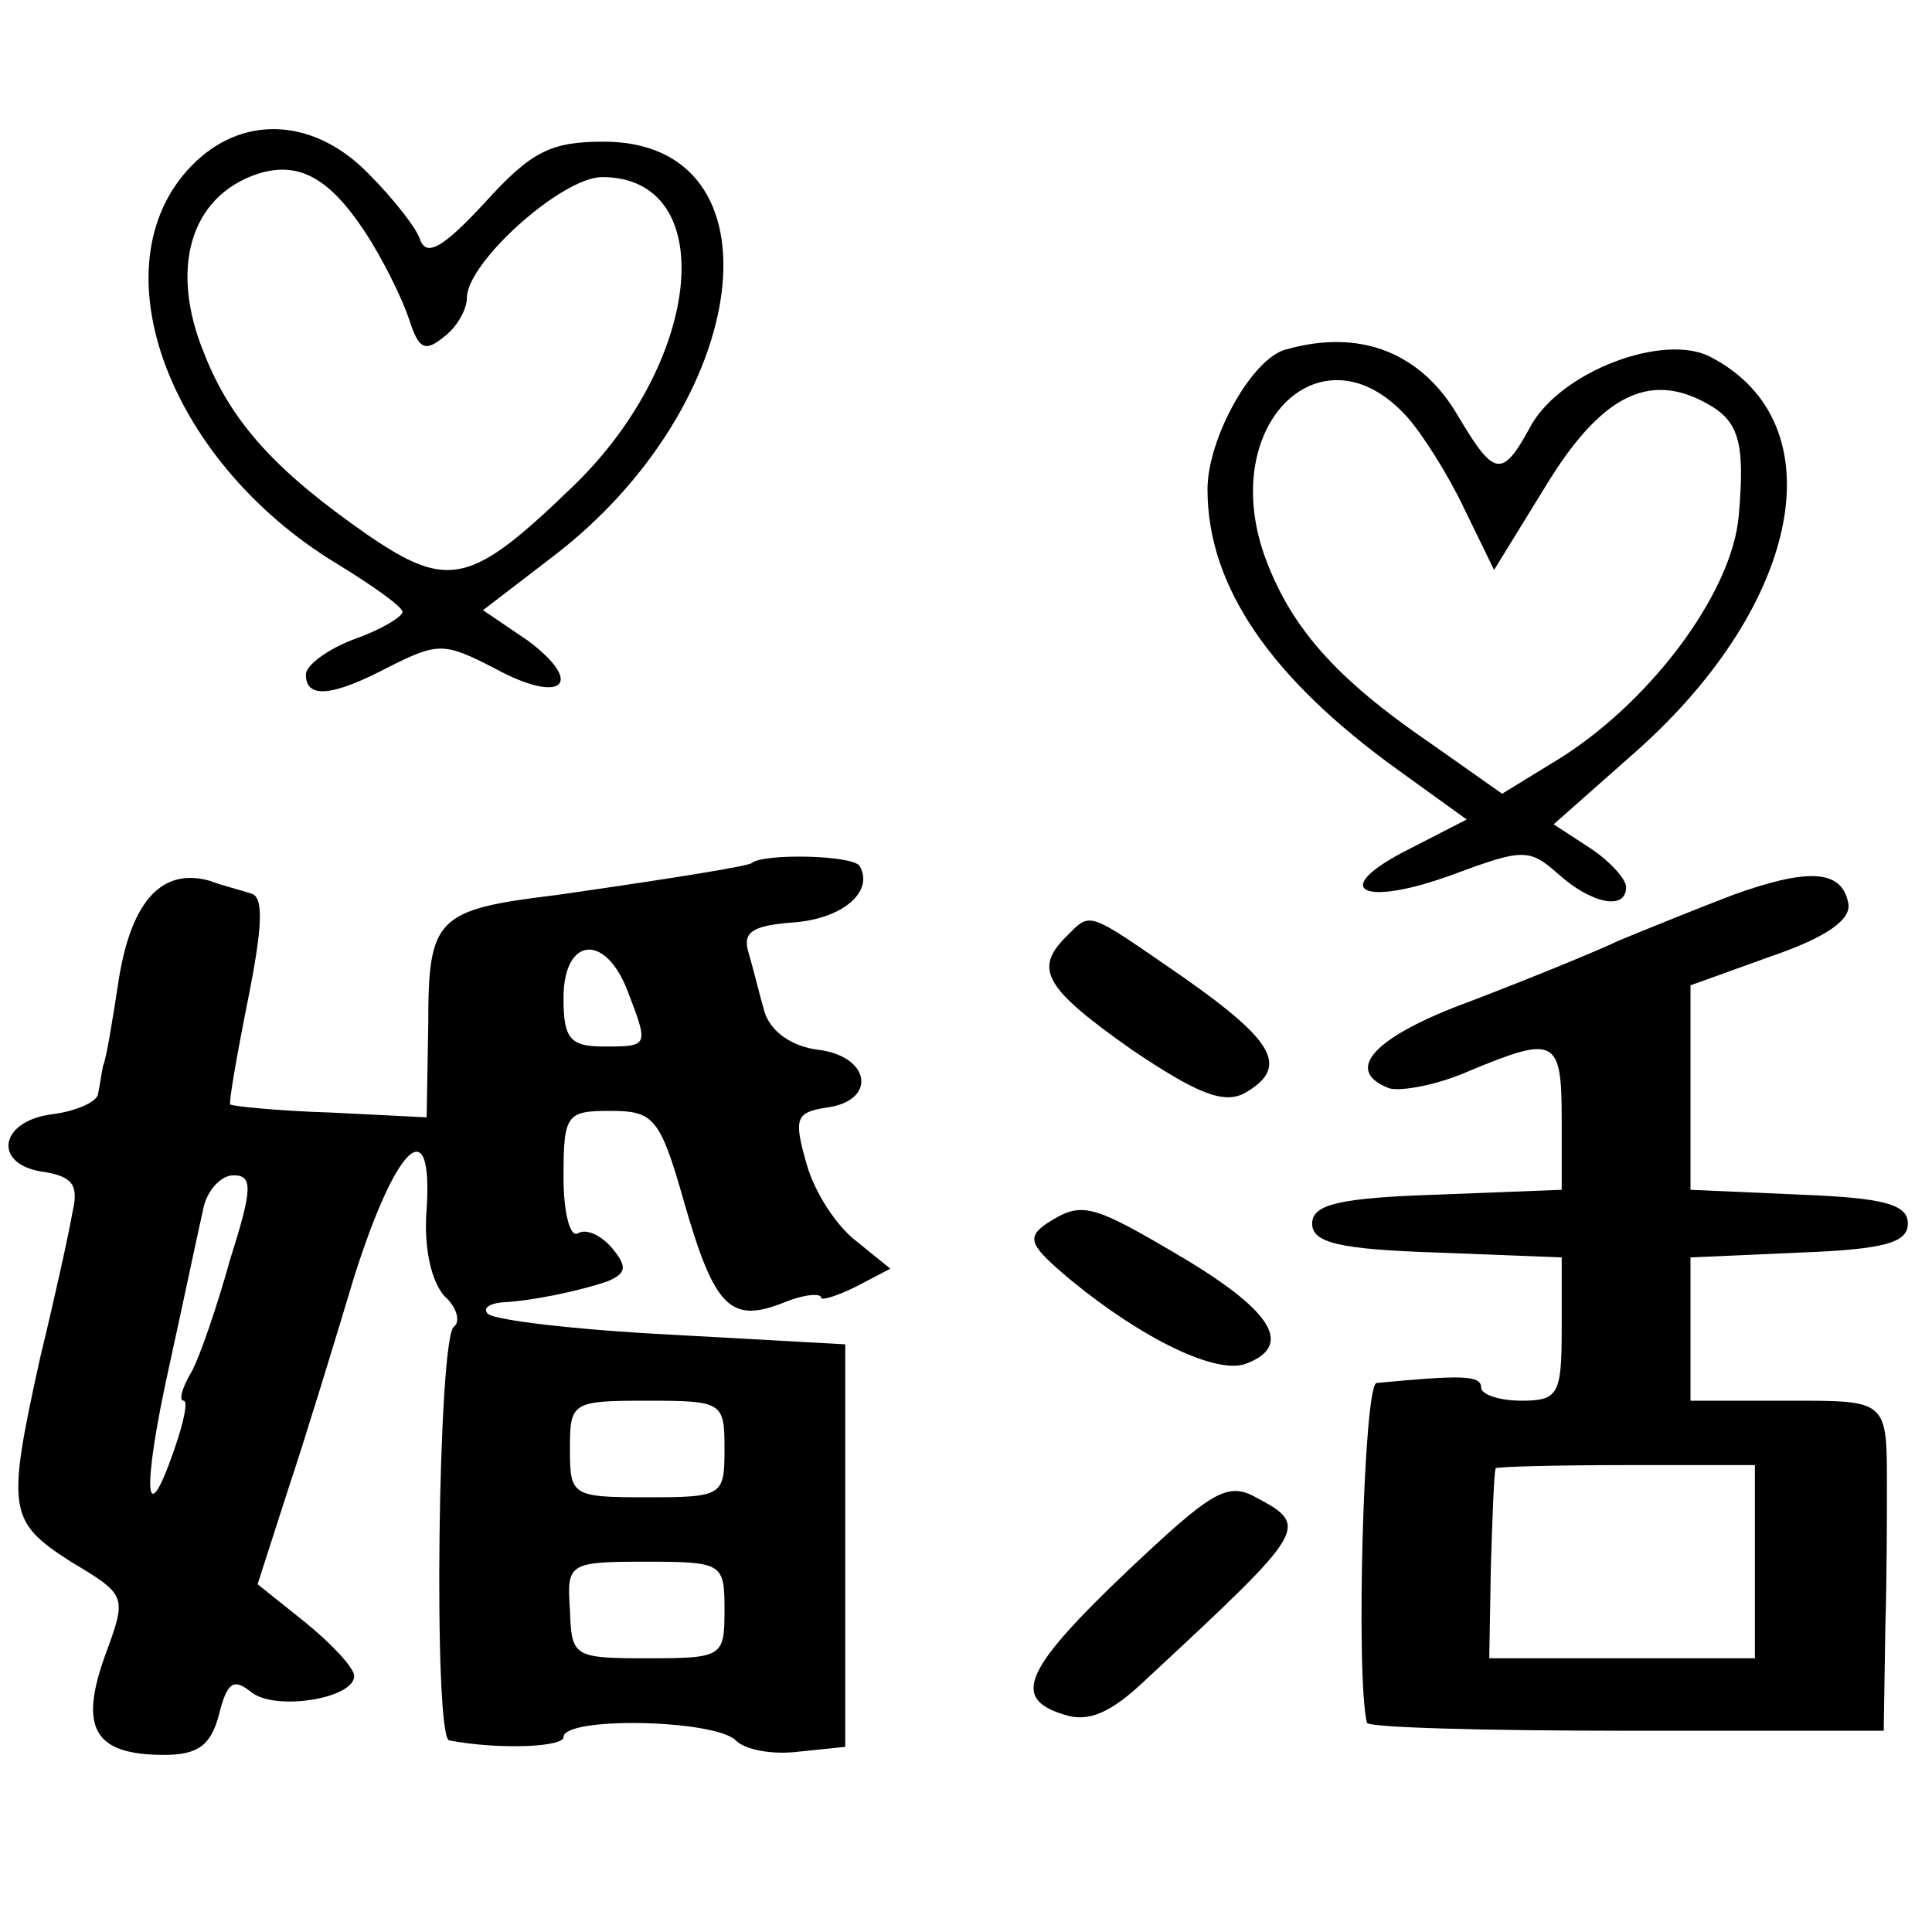
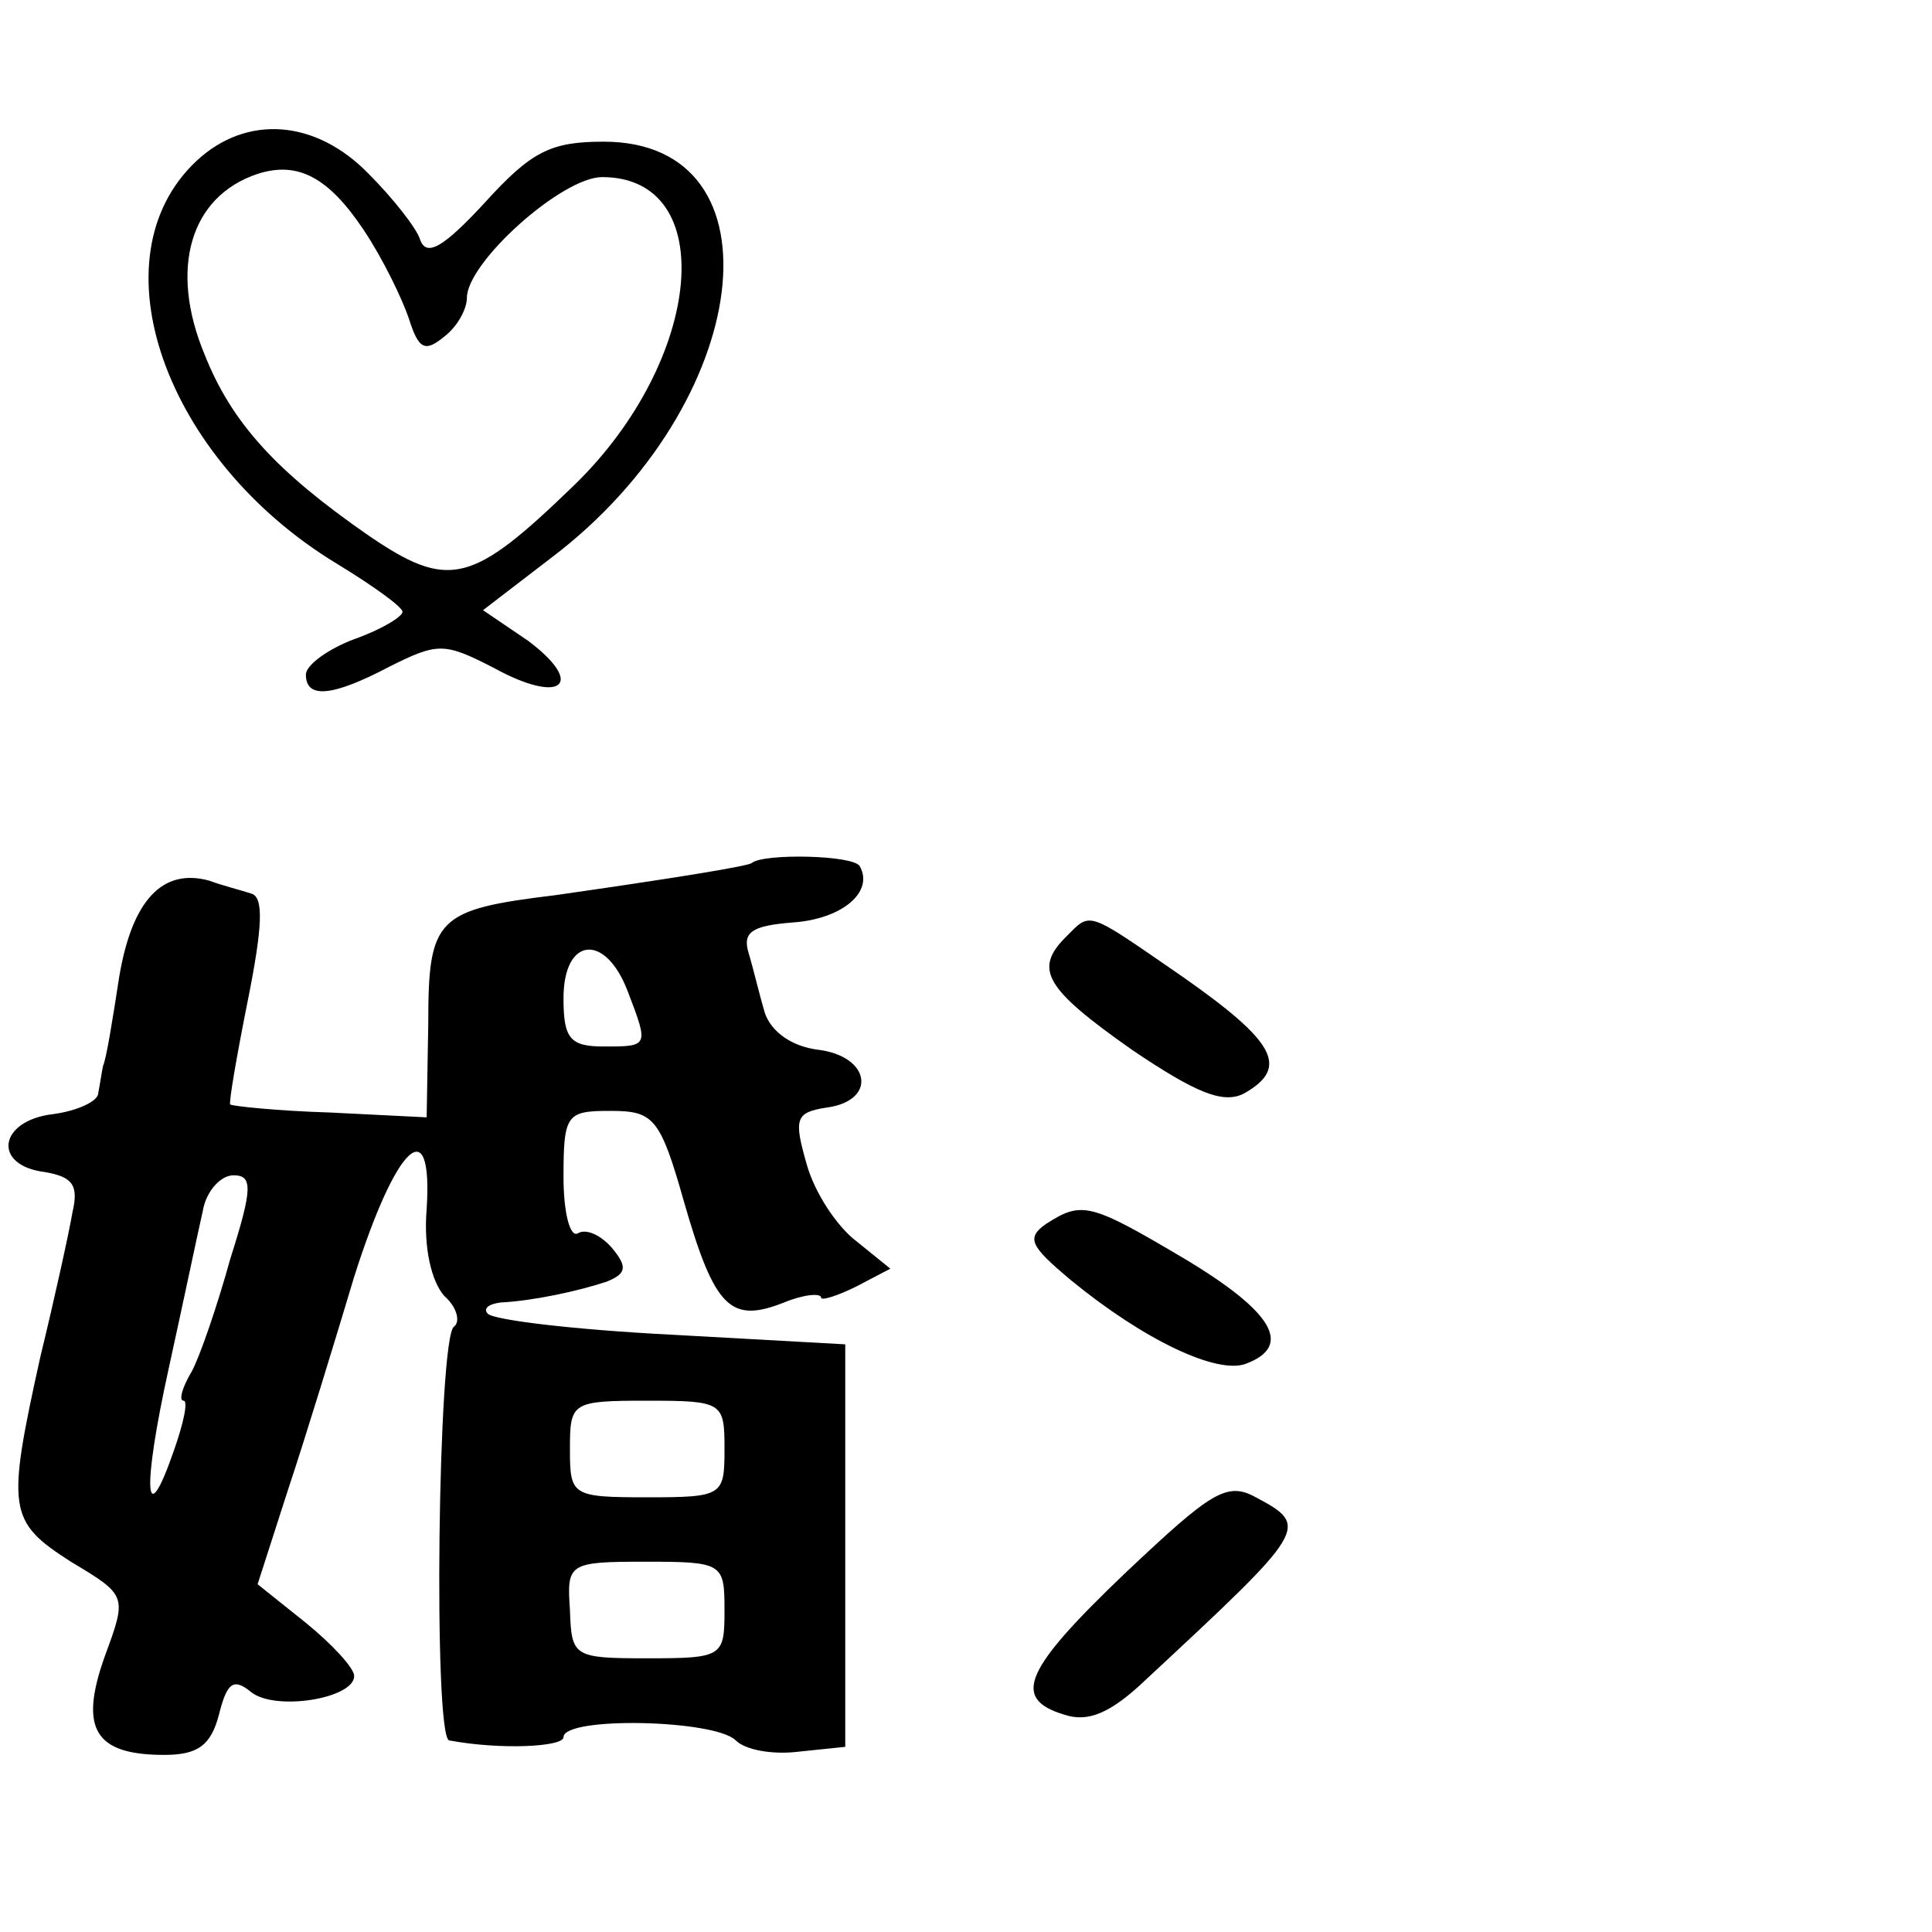
<svg xmlns="http://www.w3.org/2000/svg" version="1.0" width="120pt" height="120pt" viewBox="0 0 120 120" preserveAspectRatio="xMidYMid meet">
  <g transform="translate(0,120) scale(0.1,-0.1)" fill="#000000" stroke="none">
    <path d="M122 1100 c-64 -60 -20 -185 87 -250 23 -14 41 -27 41 -30 0 -3 -13 -11 -30 -17 -16 -6 -30 -16 -30 -22 0 -15 16 -14 52 5 30 15 34 15 65 -1 42 -23 57 -10 21 17 l-28 19 43 33 c125 95 145 258 32 258 -33 0 -45 -6 -74 -38 -25 -27 -36 -34 -40 -23 -2 7 -17 26 -32 41 -33 34 -76 37 -107 8z m104 -43 c12 -18 24 -43 28 -55 6 -19 10 -21 22 -11 8 6 14 17 14 24 0 22 59 75 84 75 73 0 63 -113 -17 -191 -64 -62 -78 -66 -129 -31 -56 39 -84 69 -101 112 -22 53 -9 98 33 112 25 8 44 -2 66 -35z" />
-     <path d="M799 983 c-21 -5 -49 -55 -49 -87 0 -60 39 -117 118 -174 l43 -31 -37 -19 c-49 -25 -28 -36 29 -15 43 16 47 16 65 0 20 -18 42 -23 42 -8 0 5 -10 16 -22 24 l-23 15 52 46 c102 91 124 203 46 244 -29 16 -95 -9 -113 -44 -17 -31 -22 -30 -44 7 -23 40 -61 55 -107 42z m75 -42 c9 -10 25 -35 35 -56 l19 -39 32 52 c34 56 64 71 99 52 21 -11 25 -24 21 -70 -4 -49 -57 -119 -116 -154 l-31 -19 -44 31 c-60 41 -88 73 -104 118 -28 82 37 143 89 85z" />
    <path d="M467 664 c-2 -2 -52 -10 -122 -20 -74 -9 -79 -14 -79 -80 l-1 -58 -60 3 c-33 1 -61 4 -62 5 -1 1 4 30 11 65 9 45 10 64 2 66 -6 2 -18 5 -26 8 -29 8 -48 -12 -56 -60 -4 -26 -8 -51 -10 -55 -1 -5 -2 -12 -3 -17 0 -5 -13 -11 -28 -13 -34 -4 -38 -32 -5 -36 17 -3 21 -8 17 -25 -2 -12 -11 -53 -20 -90 -21 -95 -20 -102 19 -127 35 -21 35 -21 21 -59 -16 -45 -6 -61 37 -61 21 0 29 6 34 25 5 20 9 23 20 14 15 -12 64 -4 64 10 0 5 -14 20 -30 33 l-30 24 19 59 c11 33 29 92 41 132 26 82 49 104 45 42 -2 -24 3 -45 11 -54 8 -7 10 -16 6 -19 -10 -6 -13 -255 -3 -257 32 -6 71 -4 71 2 0 13 94 11 107 -2 6 -6 23 -9 39 -7 l29 3 0 125 0 125 -108 6 c-59 3 -110 9 -114 13 -3 3 0 6 8 7 20 1 48 7 66 13 12 5 13 9 3 21 -7 8 -16 12 -21 9 -5 -3 -9 13 -9 35 0 39 2 41 29 41 27 0 31 -4 46 -57 19 -66 29 -75 62 -62 12 5 23 6 23 3 0 -2 10 1 22 7 l21 11 -21 17 c-12 9 -26 30 -31 48 -8 28 -7 32 12 35 32 4 28 32 -5 36 -16 2 -29 11 -33 23 -3 10 -7 27 -10 37 -4 13 2 17 27 19 31 2 51 19 42 35 -4 7 -60 8 -67 2z m-77 -80 c13 -34 13 -34 -15 -34 -21 0 -25 5 -25 30 0 38 26 41 40 4z m-247 -166 c-8 -29 -19 -61 -24 -70 -6 -10 -8 -18 -5 -18 3 0 0 -14 -6 -31 -18 -52 -20 -25 -3 52 9 41 18 84 21 97 2 12 11 22 19 22 12 0 12 -8 -2 -52z m307 -118 c0 -29 -1 -30 -48 -30 -47 0 -48 1 -48 30 0 29 1 30 48 30 47 0 48 -1 48 -30z m0 -100 c0 -29 -1 -30 -48 -30 -46 0 -47 1 -48 30 -2 29 -1 30 47 30 48 0 49 -1 49 -30z" />
-     <path d="M1076 644 c-21 -8 -53 -21 -70 -28 -17 -8 -59 -25 -93 -38 -60 -22 -79 -43 -50 -54 7 -2 30 2 50 11 53 22 57 20 57 -30 l0 -44 -77 -3 c-61 -2 -78 -6 -78 -18 0 -12 17 -16 78 -18 l77 -3 0 -44 c0 -41 -2 -45 -25 -45 -14 0 -25 4 -25 8 0 8 -12 8 -65 3 -8 -1 -13 -182 -6 -211 0 -3 73 -5 161 -5 l160 0 1 63 c1 34 1 73 1 87 0 56 1 55 -62 55 l-60 0 0 45 0 44 68 3 c52 2 67 6 67 18 0 12 -15 16 -67 18 l-68 3 0 63 0 64 50 18 c35 12 50 23 48 33 -4 21 -25 22 -72 5z m14 -414 l0 -60 -82 0 -83 0 1 57 c1 32 2 59 3 61 0 1 37 2 81 2 l80 0 0 -60z" />
    <path d="M662 618 c-20 -20 -13 -32 41 -70 40 -27 57 -34 70 -27 28 16 19 32 -38 72 -61 42 -57 41 -73 25z" />
    <path d="M650 440 c-13 -9 -10 -14 15 -35 45 -37 91 -59 109 -52 29 11 17 32 -38 65 -59 35 -64 36 -86 22z" />
    <path d="M700 224 c-64 -61 -72 -79 -39 -89 15 -5 29 1 51 22 100 93 102 95 68 113 -18 10 -28 3 -80 -46z" />
  </g>
</svg>